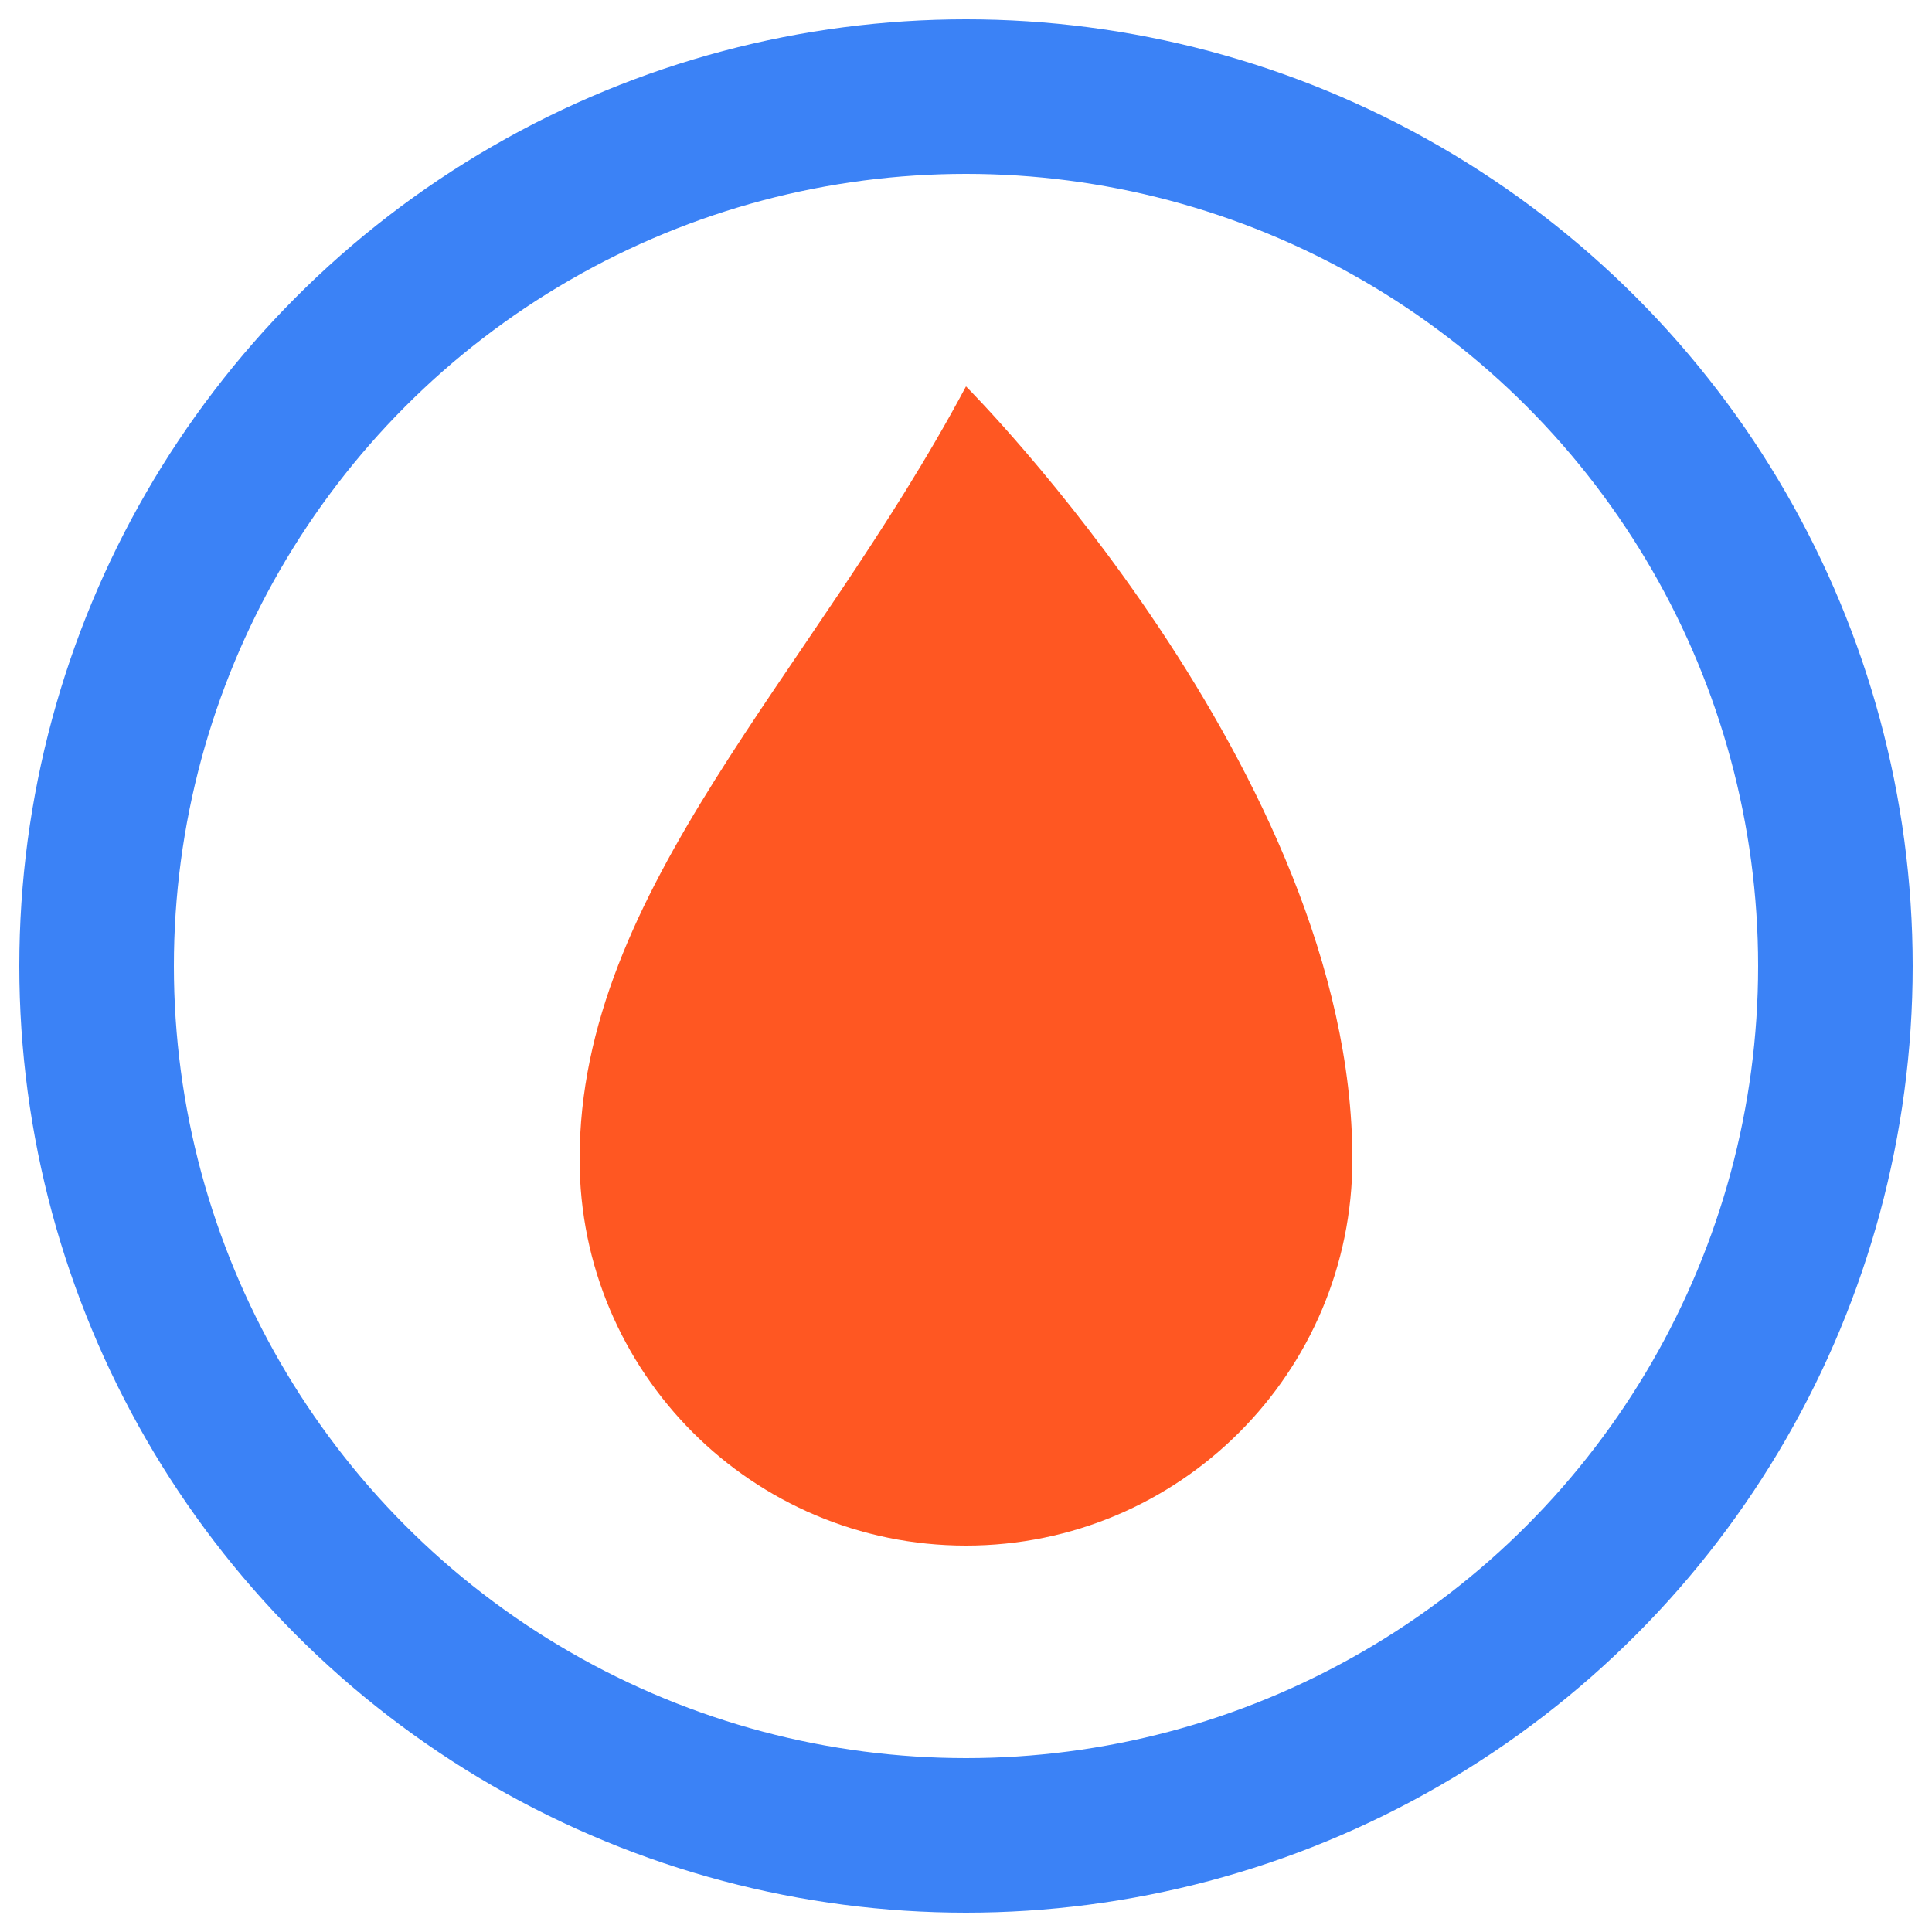
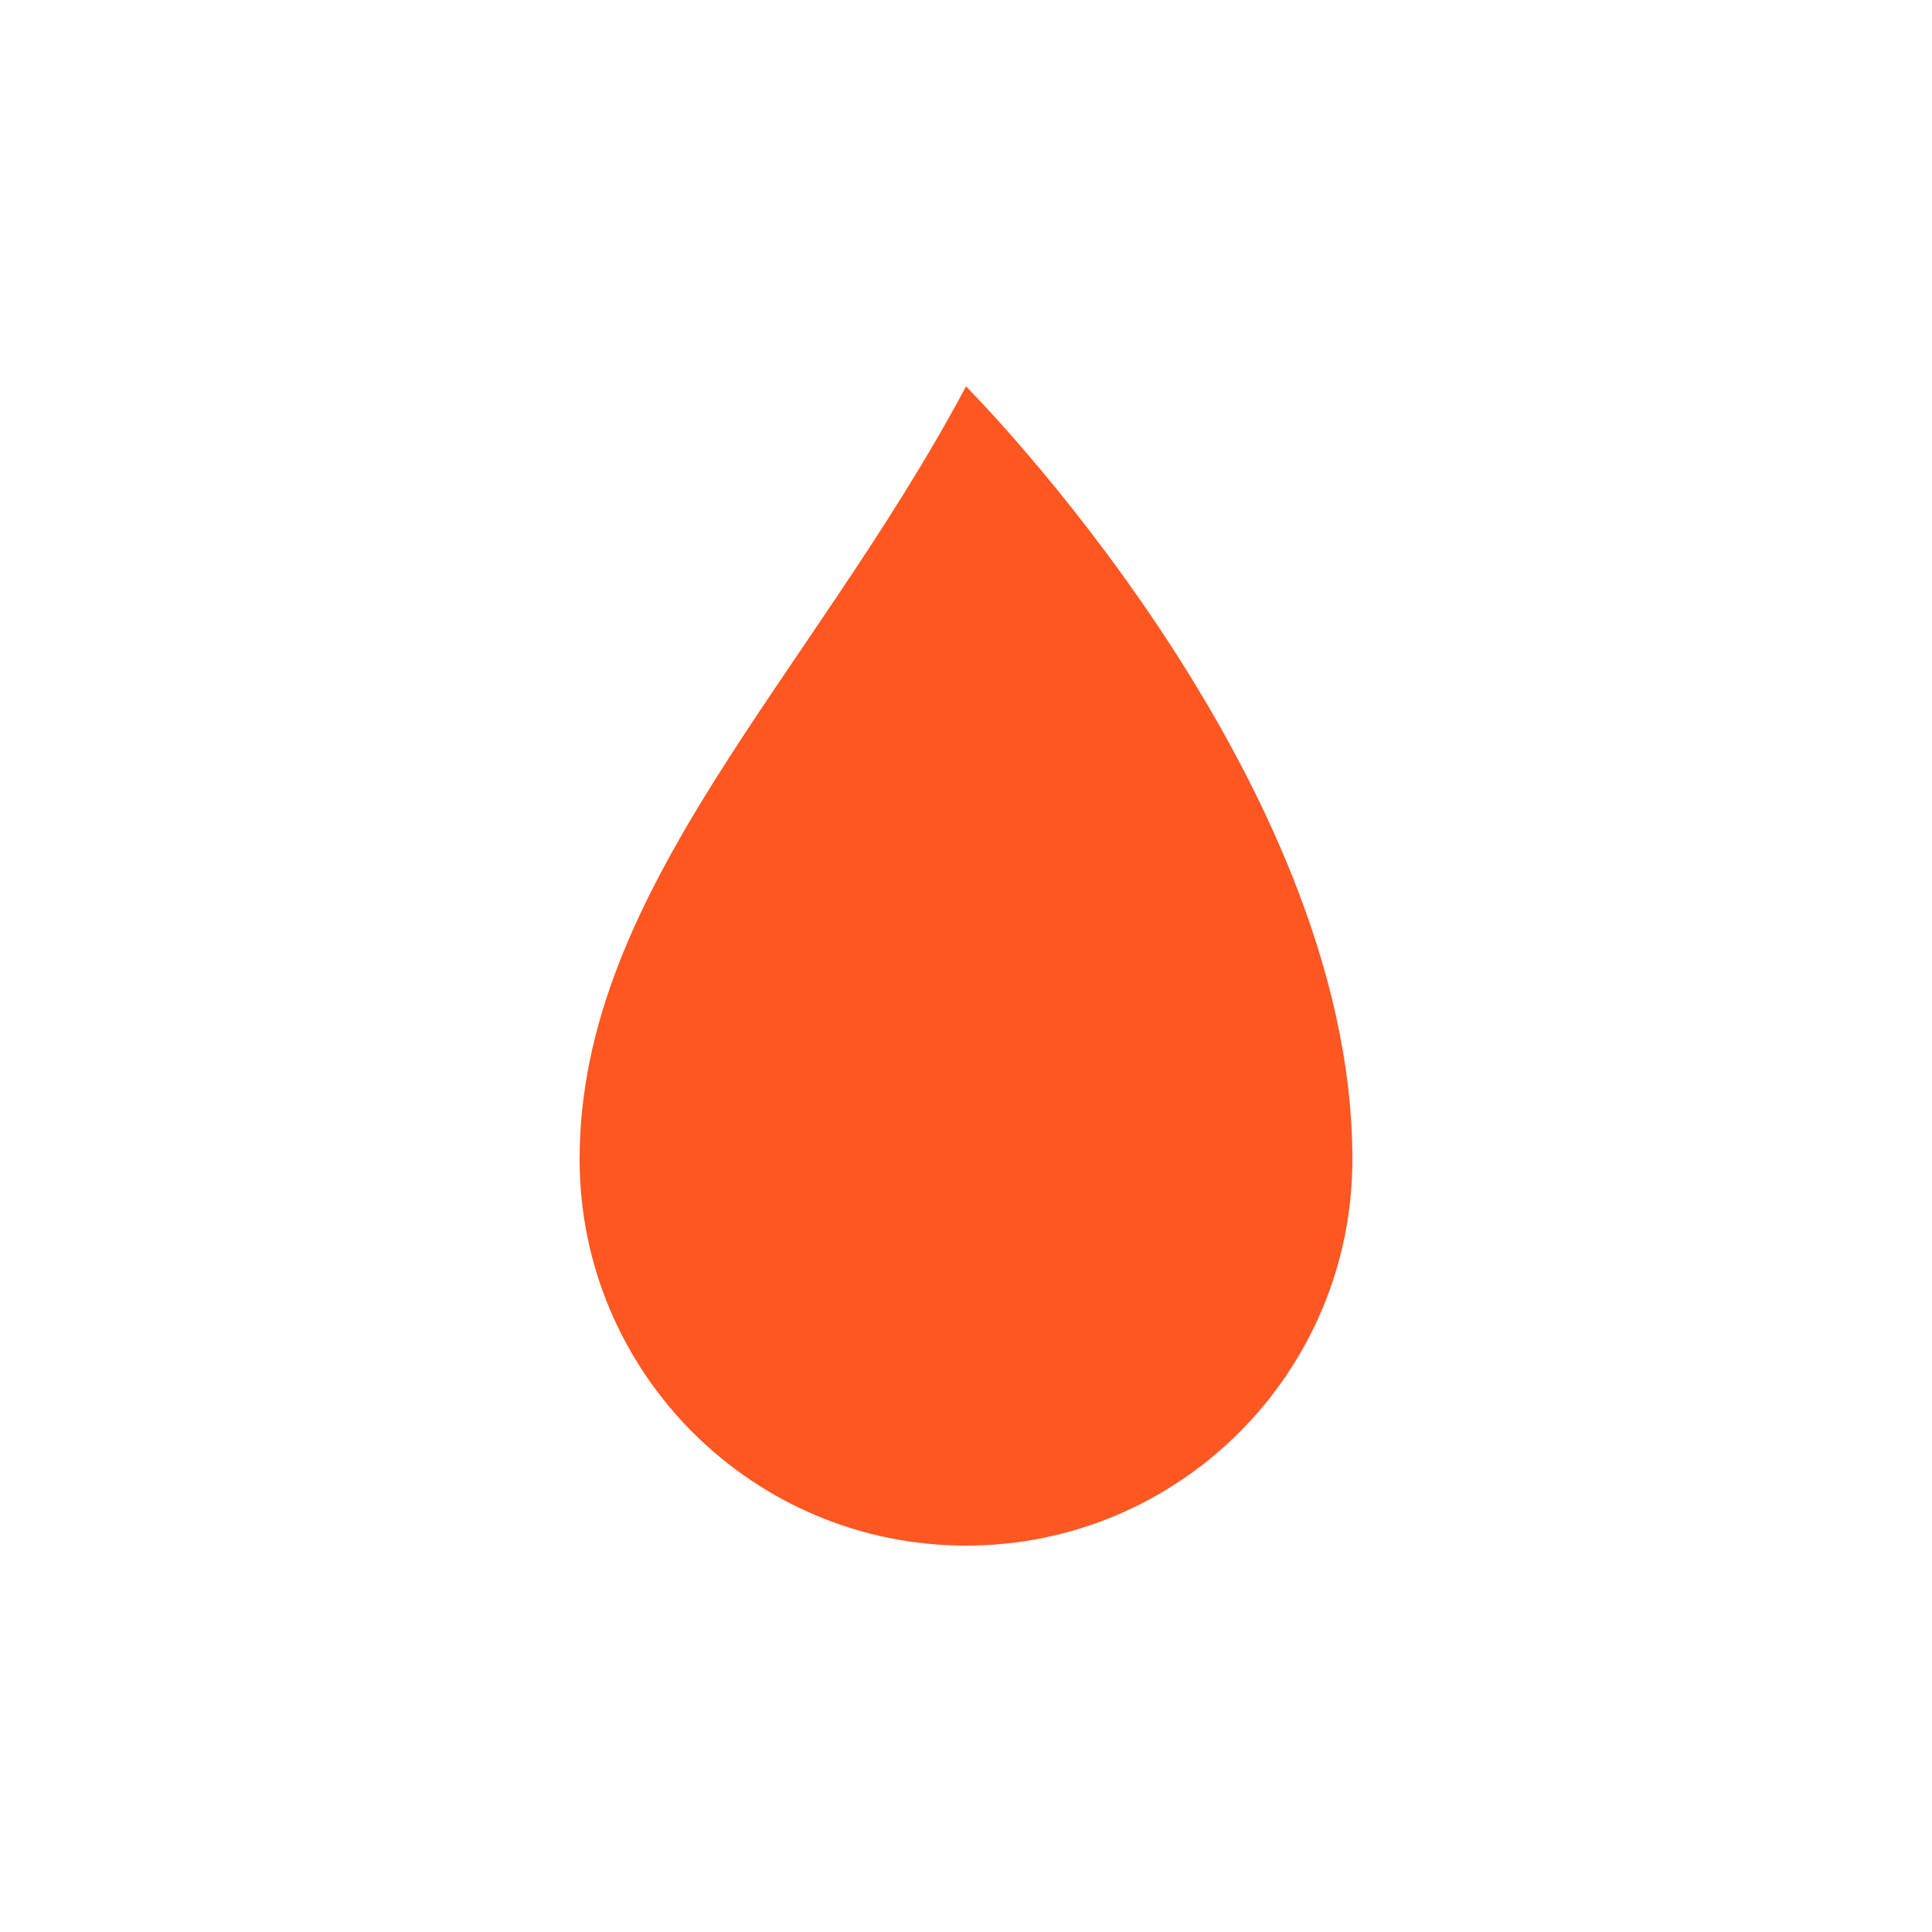
<svg xmlns="http://www.w3.org/2000/svg" viewBox="0 0 100 100" fill="none">
-   <circle cx="50" cy="50" r="45" stroke="#3B82F6" stroke-width="8" />
  <path d="M50 20C50 20 70 40 70 60C70 71.046 61.046 80 50 80C38.954 80 30 71.046 30 60C30 46 42 35 50 20Z" fill="#FF5722" />
</svg>